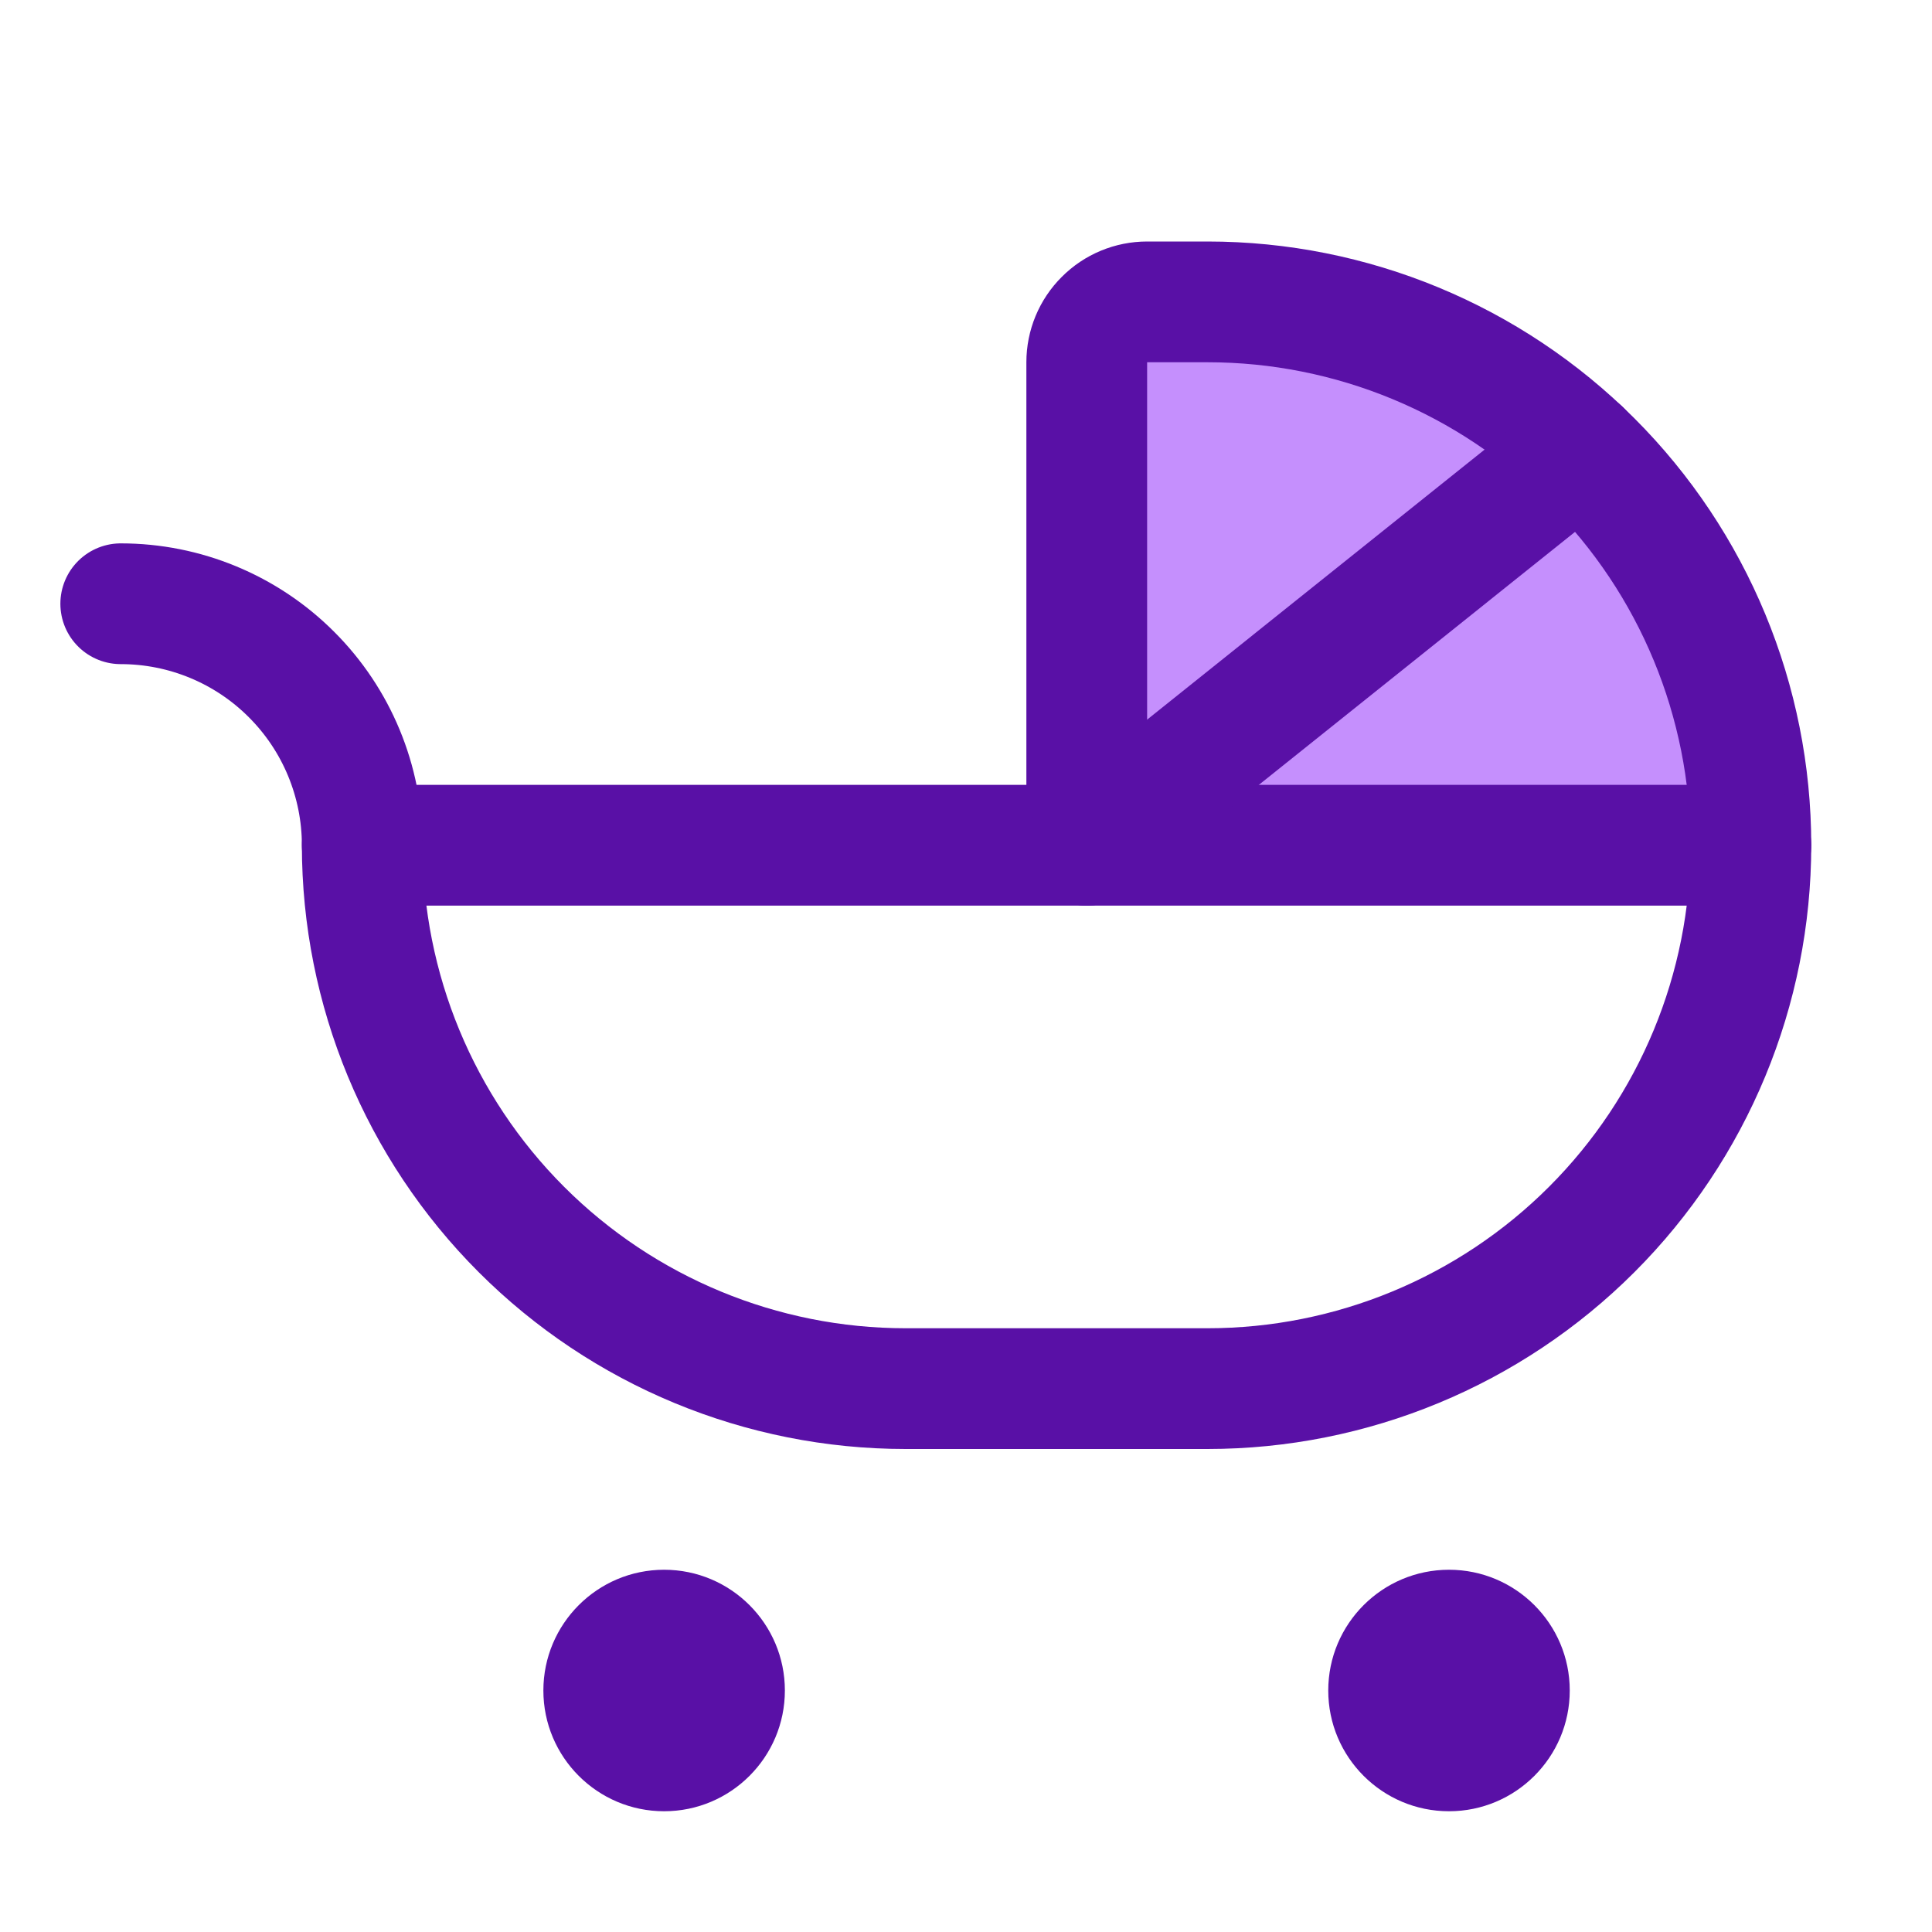
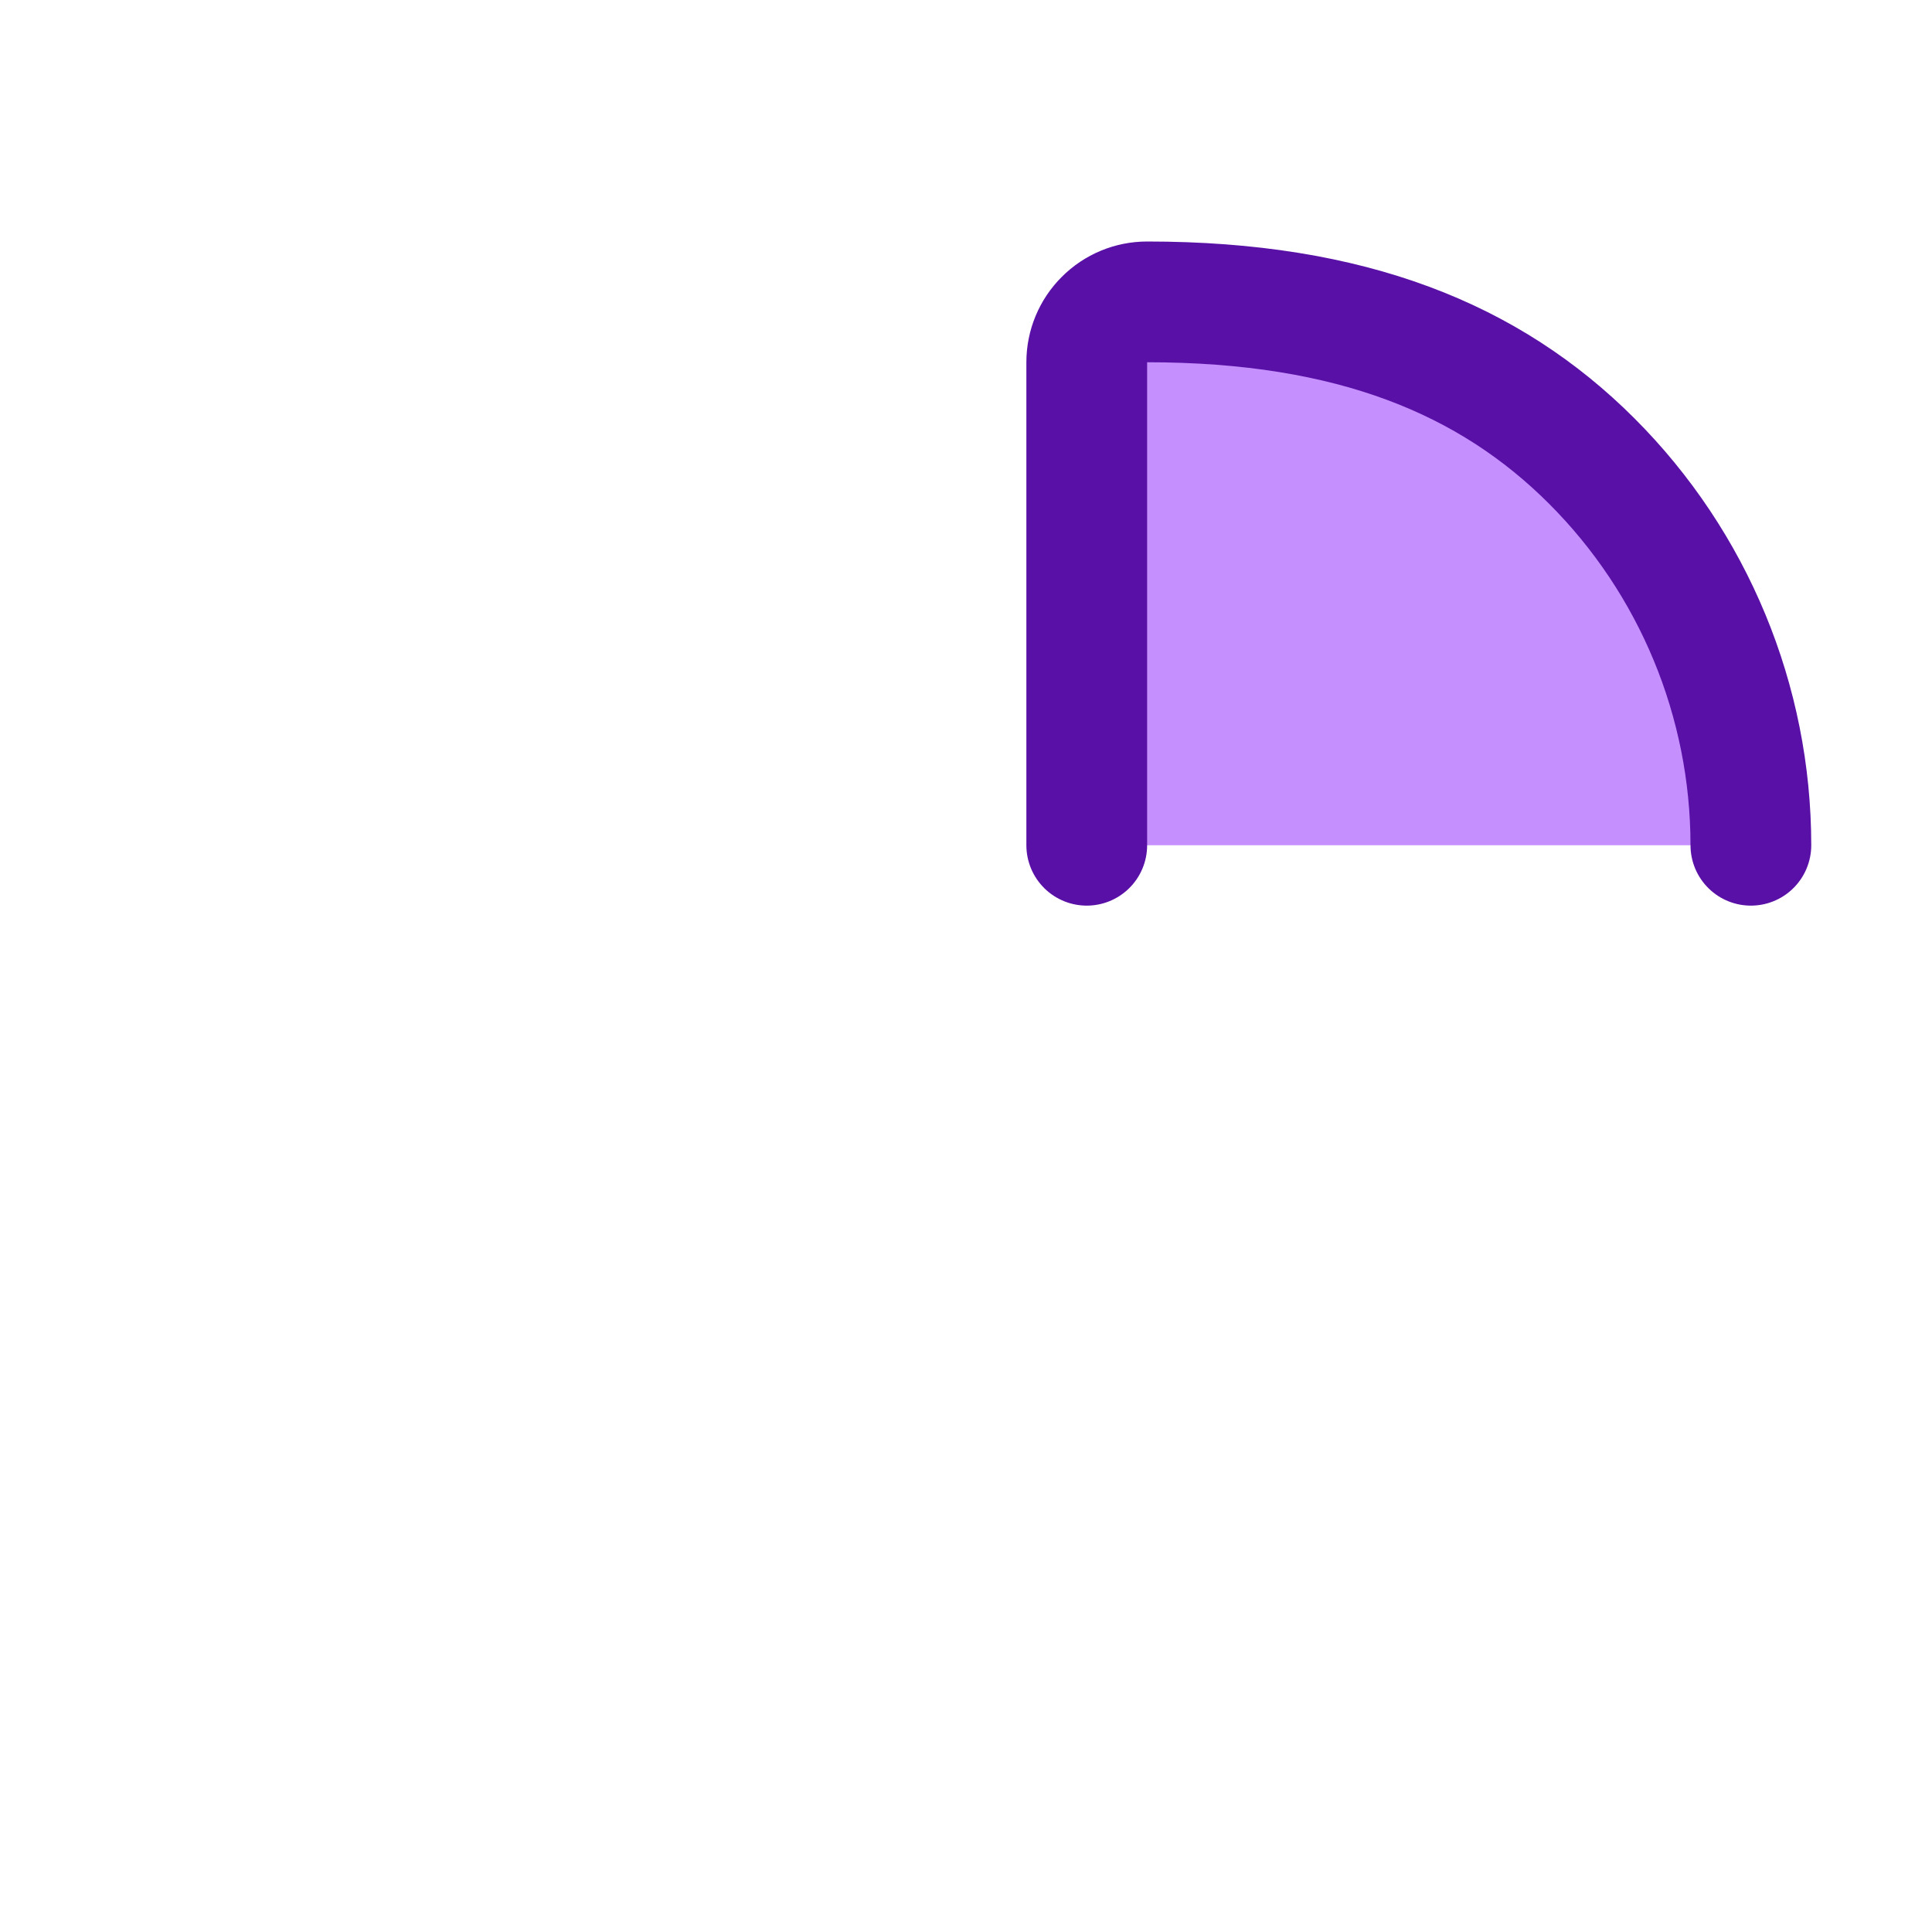
<svg xmlns="http://www.w3.org/2000/svg" width="24" height="24" viewBox="0 0 24 24" fill="none">
  <path d="M13.5 10.5V4.5C13.5 4.301 13.579 4.11 13.72 3.97C13.86 3.829 14.051 3.75 14.25 3.75H15C16.79 3.75 18.507 4.461 19.773 5.727C21.039 6.993 21.75 8.71 21.75 10.5" fill="#C58FFD" />
-   <path d="M13.5 10.5V4.5C13.5 4.301 13.579 4.11 13.72 3.97C13.86 3.829 14.051 3.75 14.25 3.75H15C16.79 3.75 18.507 4.461 19.773 5.727C21.039 6.993 21.75 8.71 21.75 10.5" stroke="#5910A6" stroke-width="1.5" stroke-linecap="round" stroke-linejoin="round" />
-   <path d="M4.5 10.5H21.75C21.75 12.29 21.039 14.007 19.773 15.273C18.507 16.539 16.79 17.25 15 17.25H11.25C9.46 17.25 7.743 16.539 6.477 15.273C5.211 14.007 4.5 12.29 4.5 10.5Z" stroke="#5910A6" stroke-width="1.5" stroke-linecap="round" stroke-linejoin="round" />
-   <path d="M1.5 7.5C2.296 7.5 3.059 7.816 3.621 8.379C4.184 8.941 4.5 9.704 4.5 10.5" stroke="#5910A6" stroke-width="1.5" stroke-linecap="round" stroke-linejoin="round" />
-   <path d="M8.25 22.5C9.078 22.5 9.75 21.828 9.75 21C9.75 20.172 9.078 19.5 8.25 19.5C7.422 19.5 6.75 20.172 6.75 21C6.75 21.828 7.422 22.5 8.25 22.5Z" fill="#5910A6" />
-   <path d="M18 22.5C18.828 22.5 19.5 21.828 19.5 21C19.5 20.172 18.828 19.5 18 19.5C17.172 19.5 16.5 20.172 16.5 21C16.5 21.828 17.172 22.5 18 22.5Z" fill="#5910A6" />
-   <path d="M13.5 10.5L19.634 5.592" stroke="#5910A6" stroke-width="1.5" stroke-linecap="round" stroke-linejoin="round" />
+   <path d="M13.5 10.5V4.5C13.5 4.301 13.579 4.11 13.72 3.97C13.86 3.829 14.051 3.75 14.25 3.75C16.79 3.75 18.507 4.461 19.773 5.727C21.039 6.993 21.75 8.71 21.75 10.5" stroke="#5910A6" stroke-width="1.5" stroke-linecap="round" stroke-linejoin="round" />
</svg>